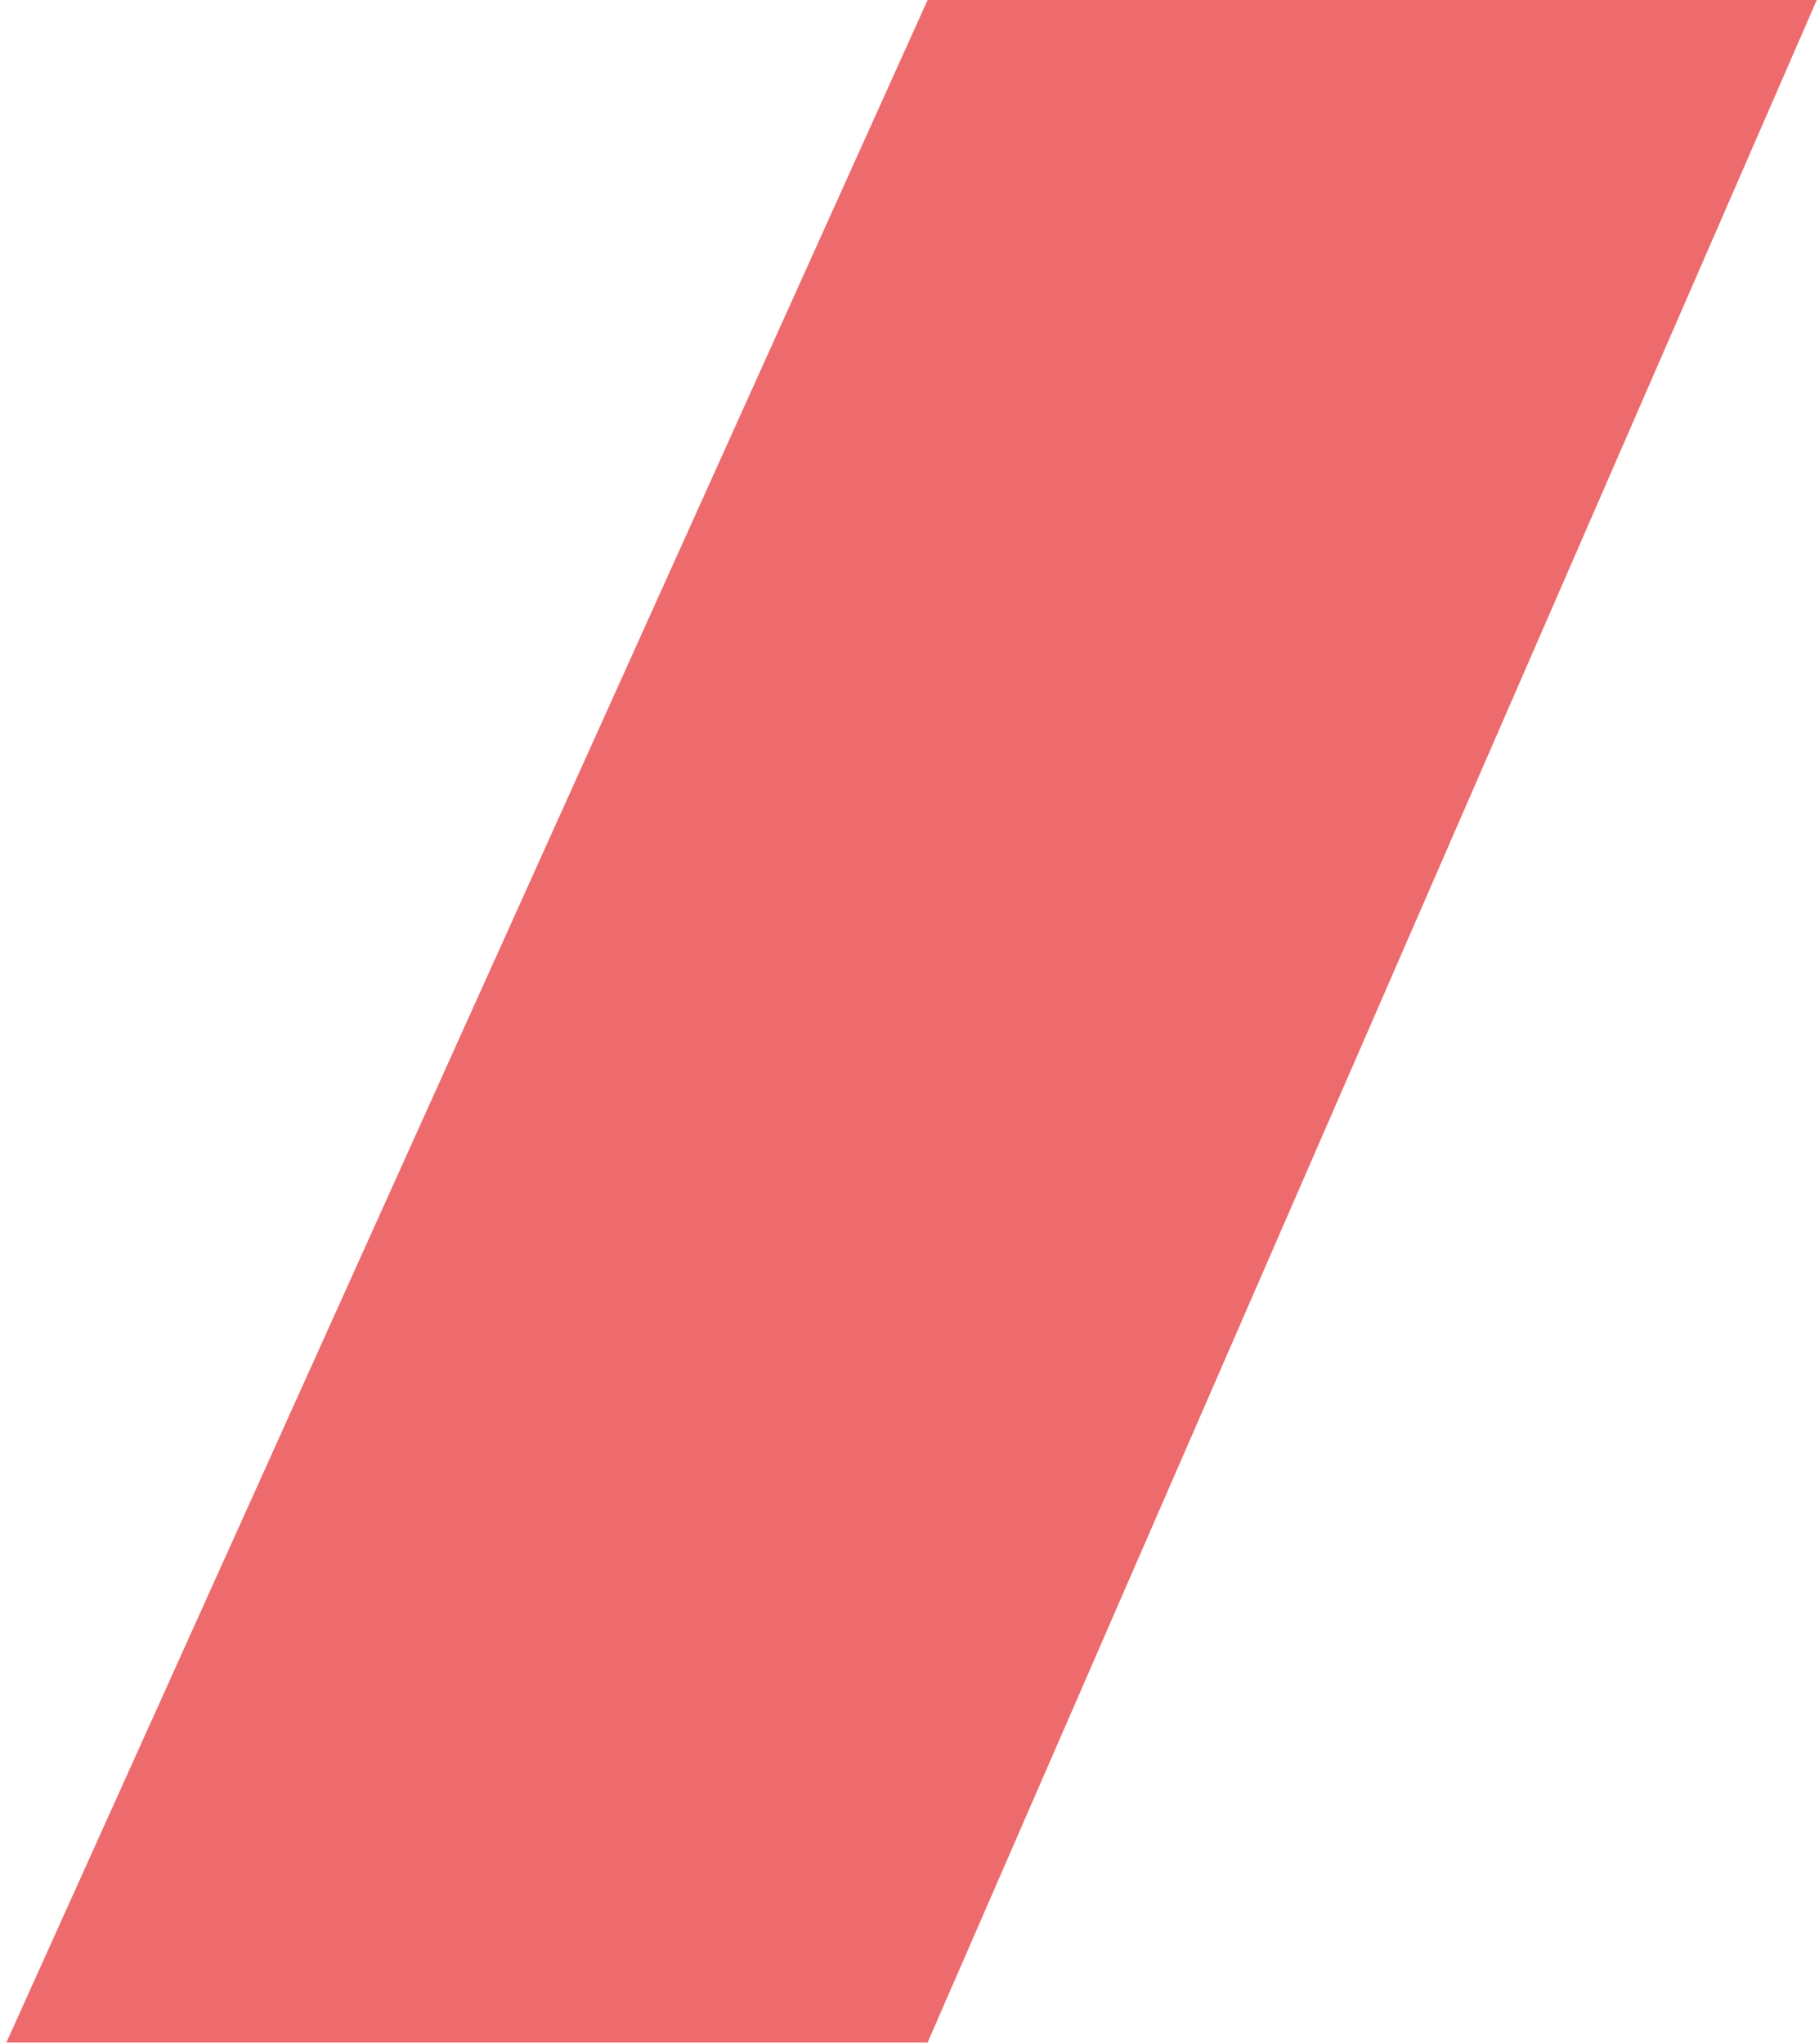
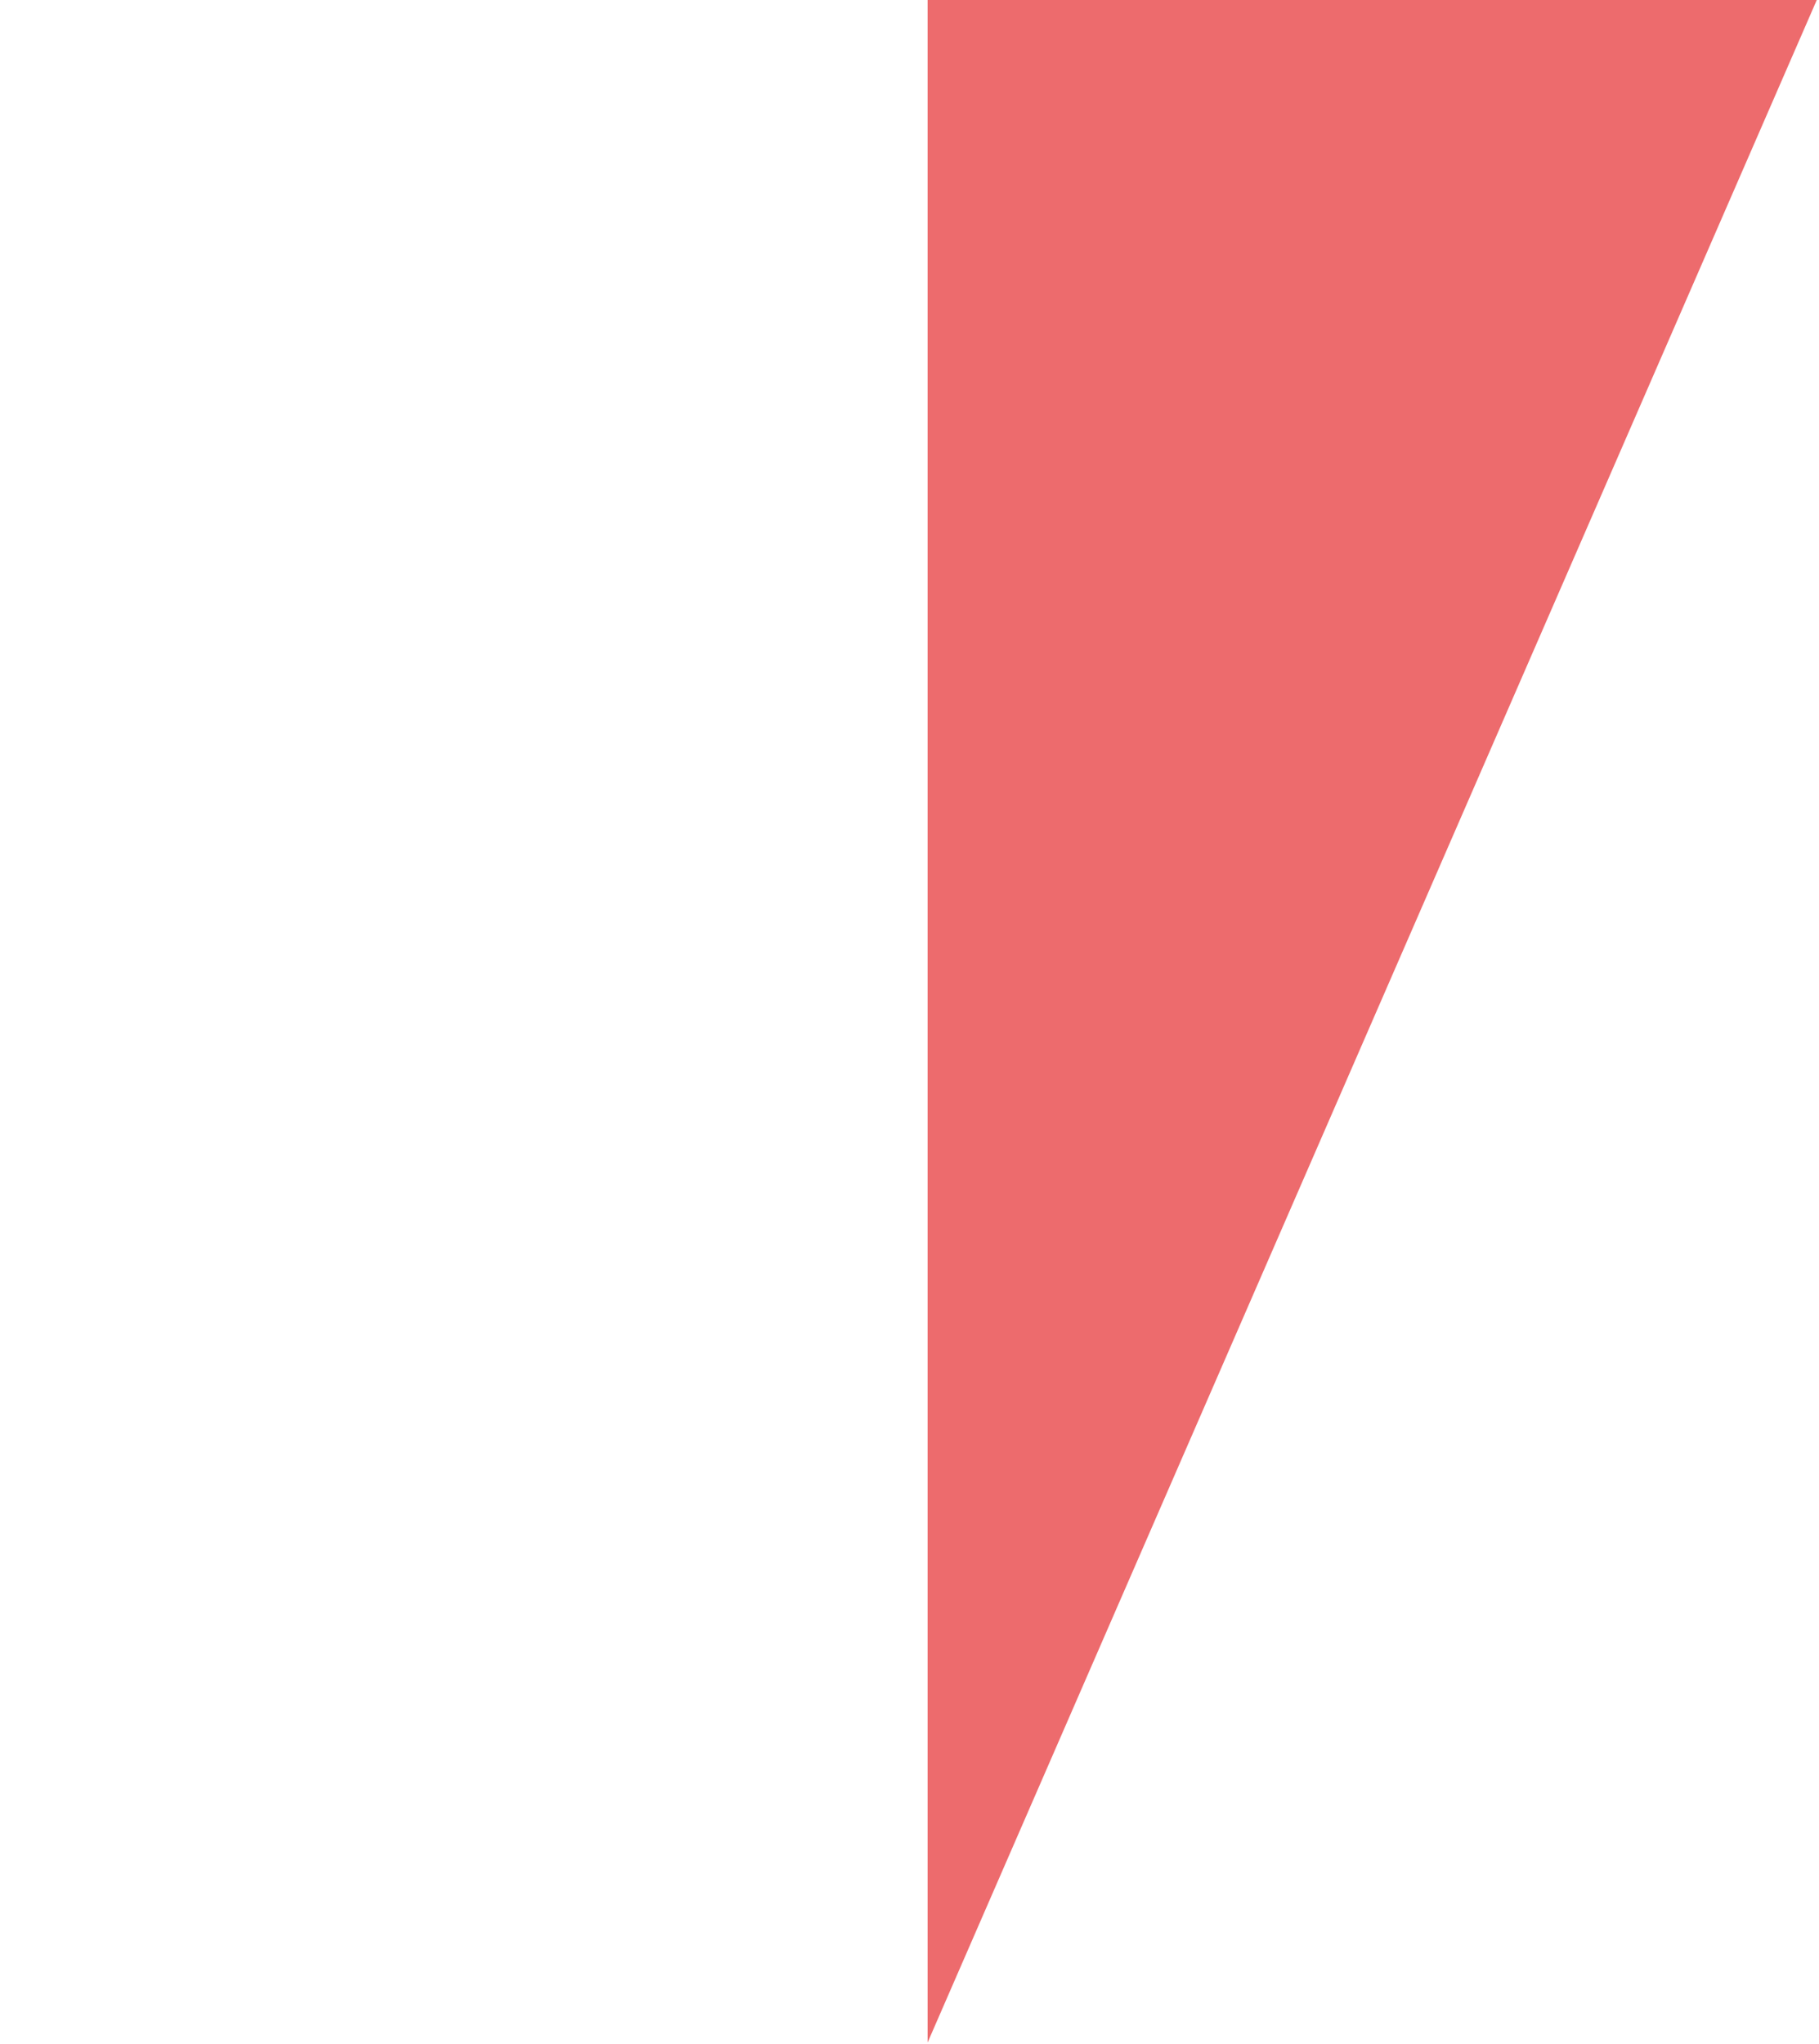
<svg xmlns="http://www.w3.org/2000/svg" width="252" height="283" viewBox="0 0 252 283" fill="none">
-   <path d="M251.693 0L128.507 282.845H0.881L128.507 0H251.693Z" fill="#E84649" fill-opacity="0.8" />
+   <path d="M251.693 0L128.507 282.845L128.507 0H251.693Z" fill="#E84649" fill-opacity="0.8" />
</svg>